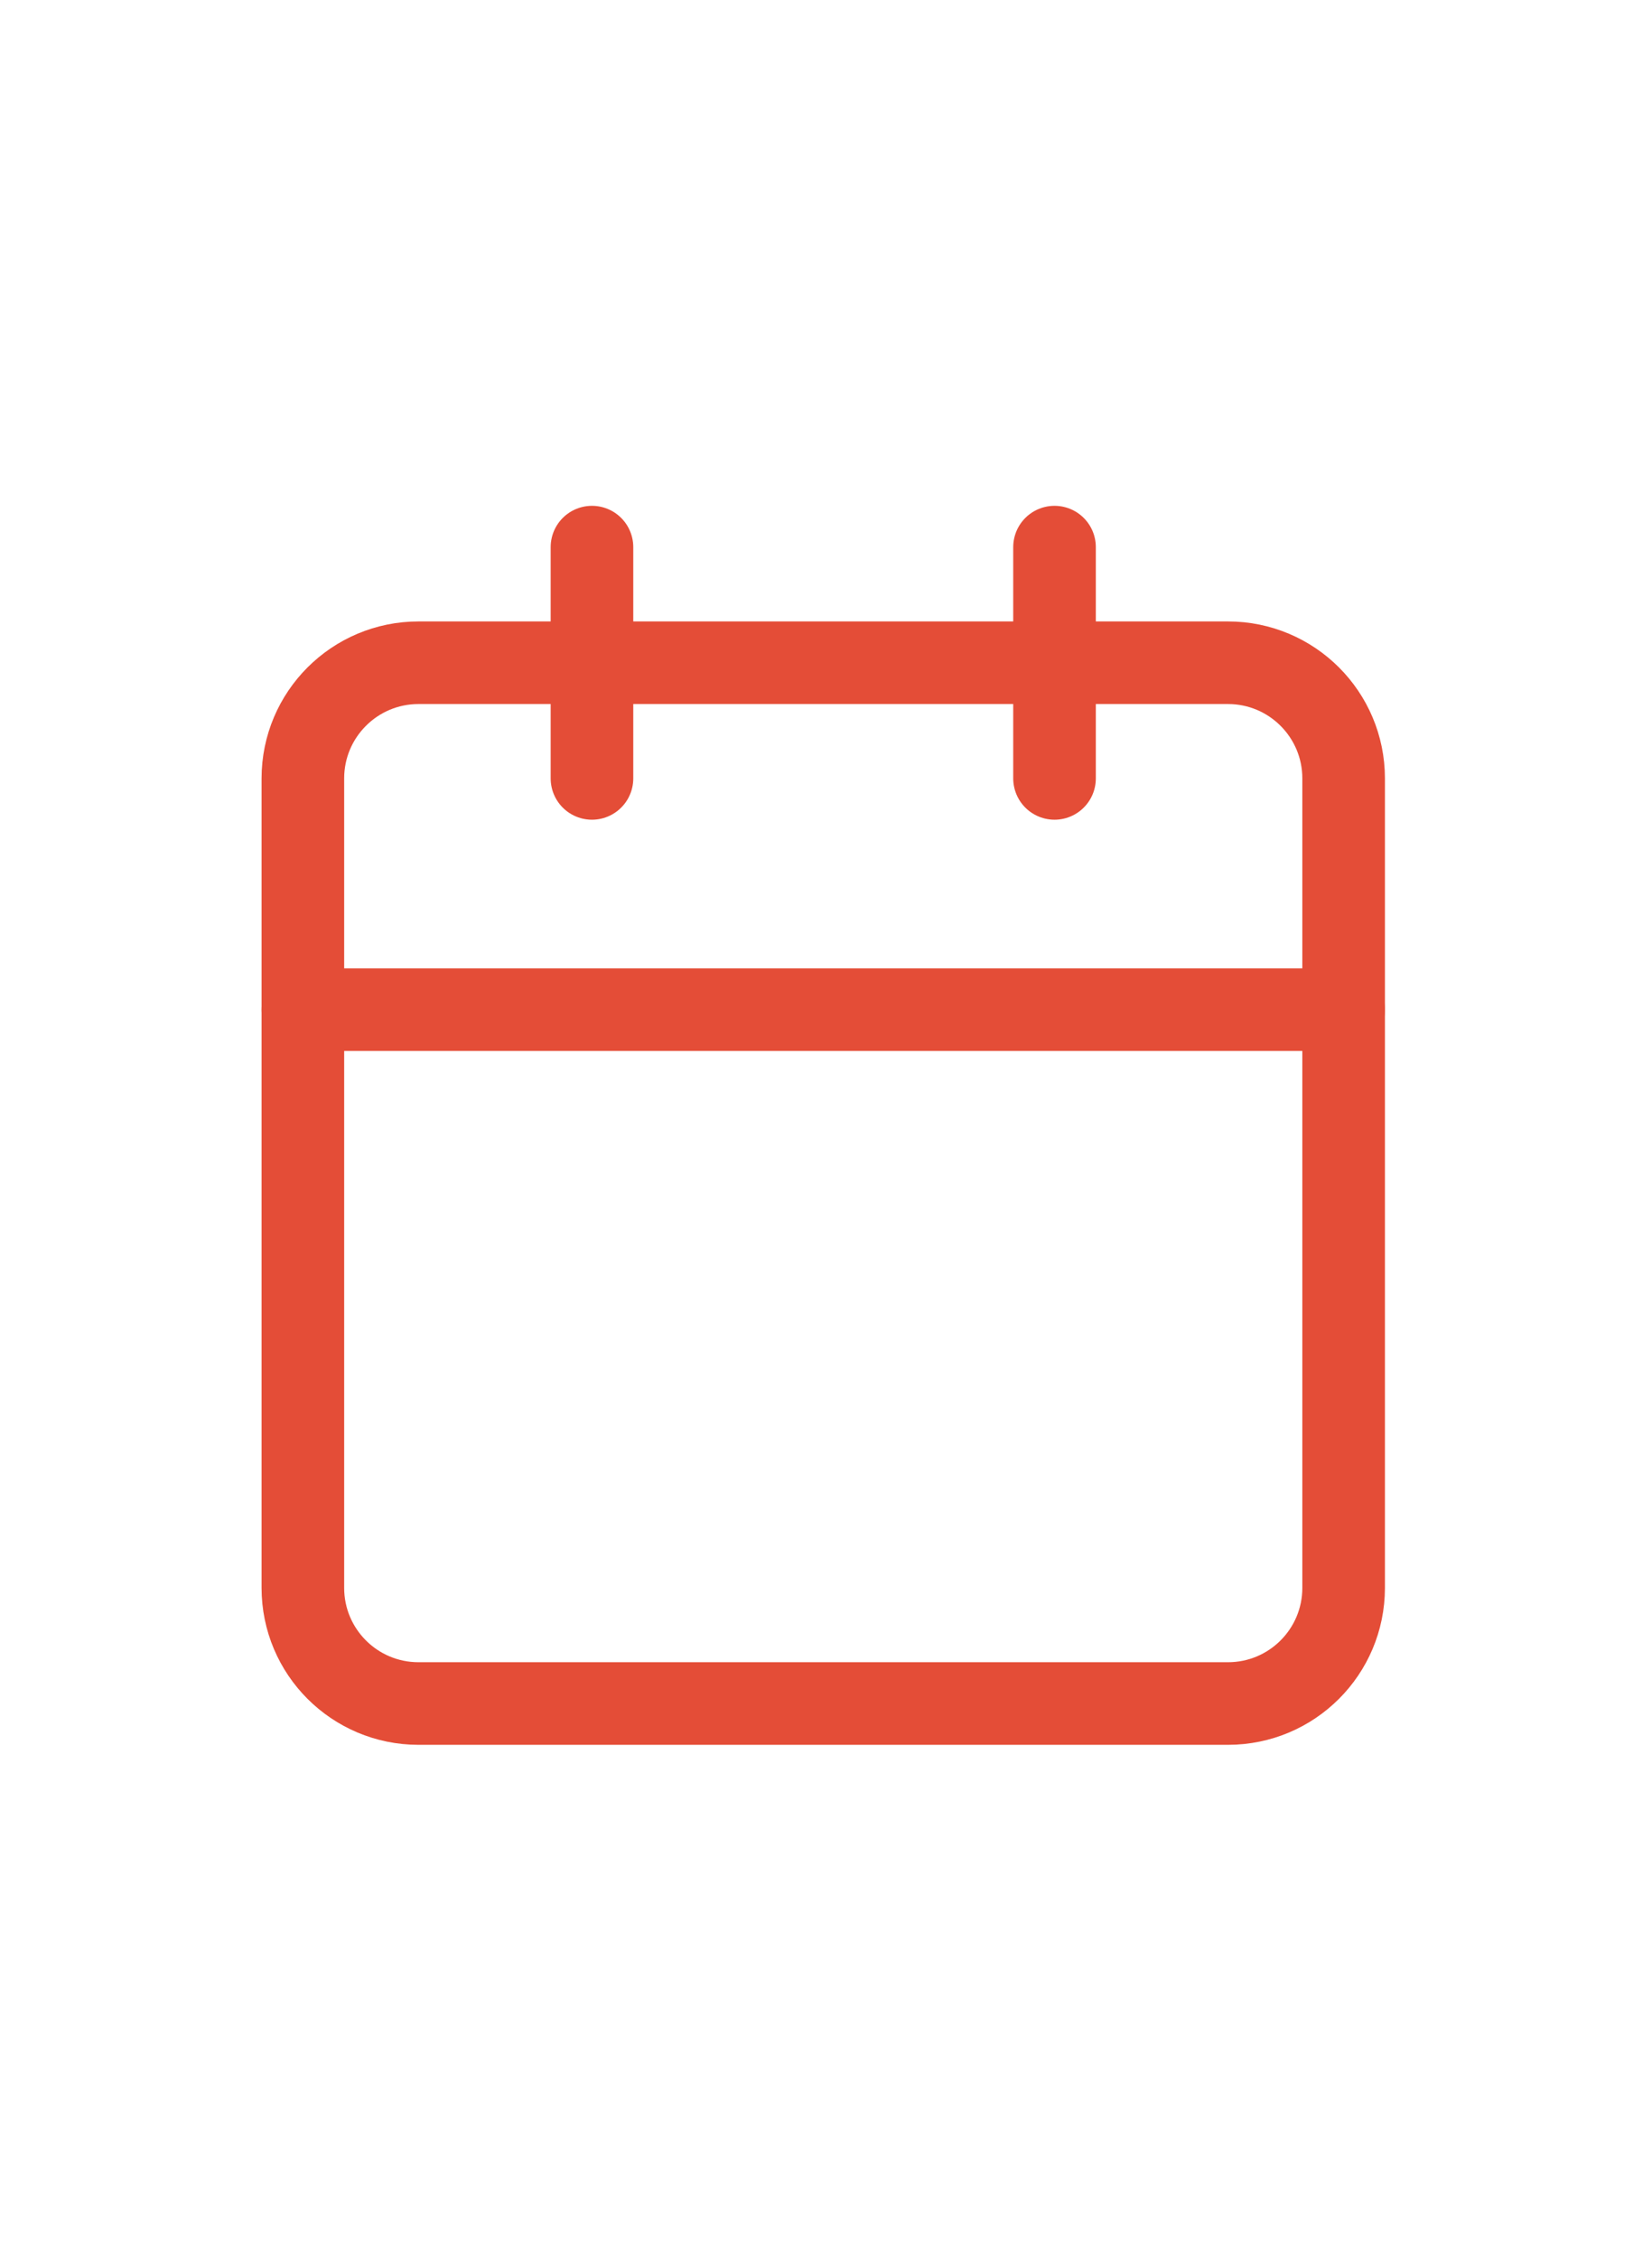
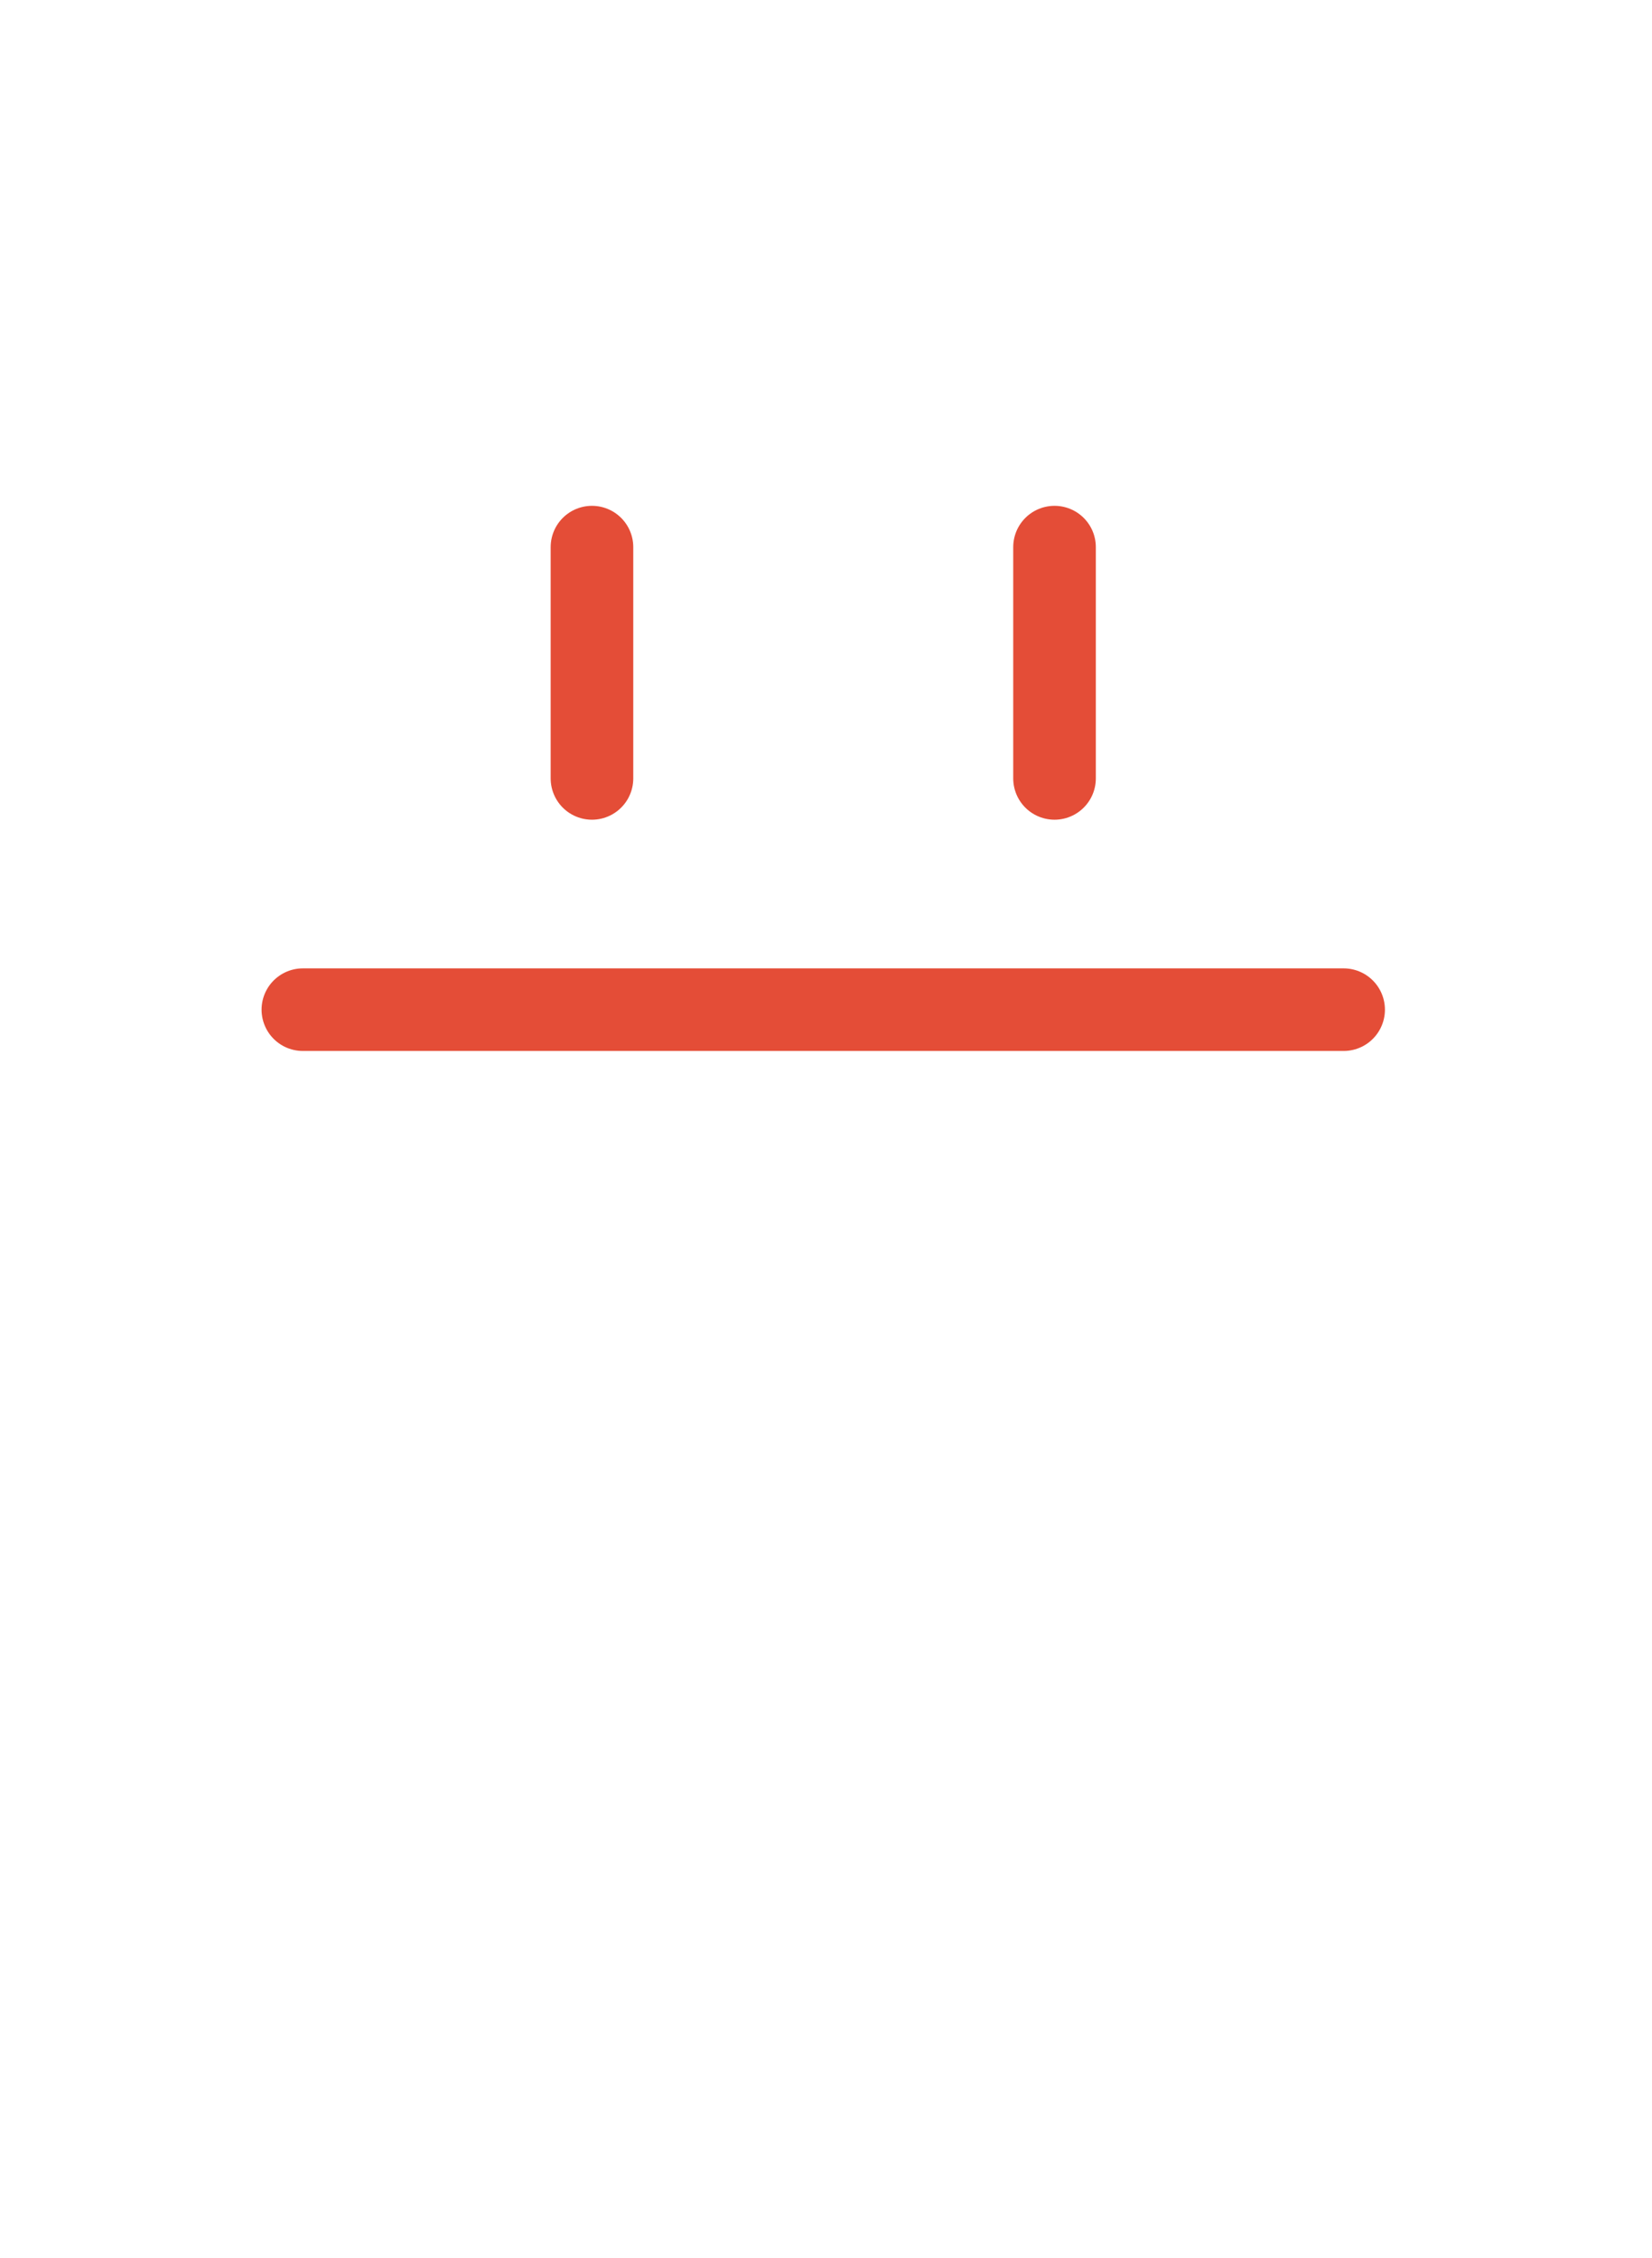
<svg xmlns="http://www.w3.org/2000/svg" width="60" height="82" viewBox="0 0 60 82" fill="none">
  <path d="M21.5 19.871V28.271M38.3 19.871V28.271" stroke="#E44D37" stroke-width="3" stroke-linecap="round" stroke-linejoin="round" />
-   <path d="M44.6 24.07H15.2C12.88 24.07 11 25.951 11 28.27V57.67C11 59.99 12.88 61.87 15.2 61.87H44.6C46.92 61.87 48.8 59.99 48.8 57.67V28.27C48.8 25.951 46.92 24.07 44.6 24.07Z" stroke="#E44D37" stroke-width="3" stroke-linecap="round" stroke-linejoin="round" />
  <path d="M11 36.67H48.8" stroke="#E44D37" stroke-width="3" stroke-linecap="round" stroke-linejoin="round" />
</svg>